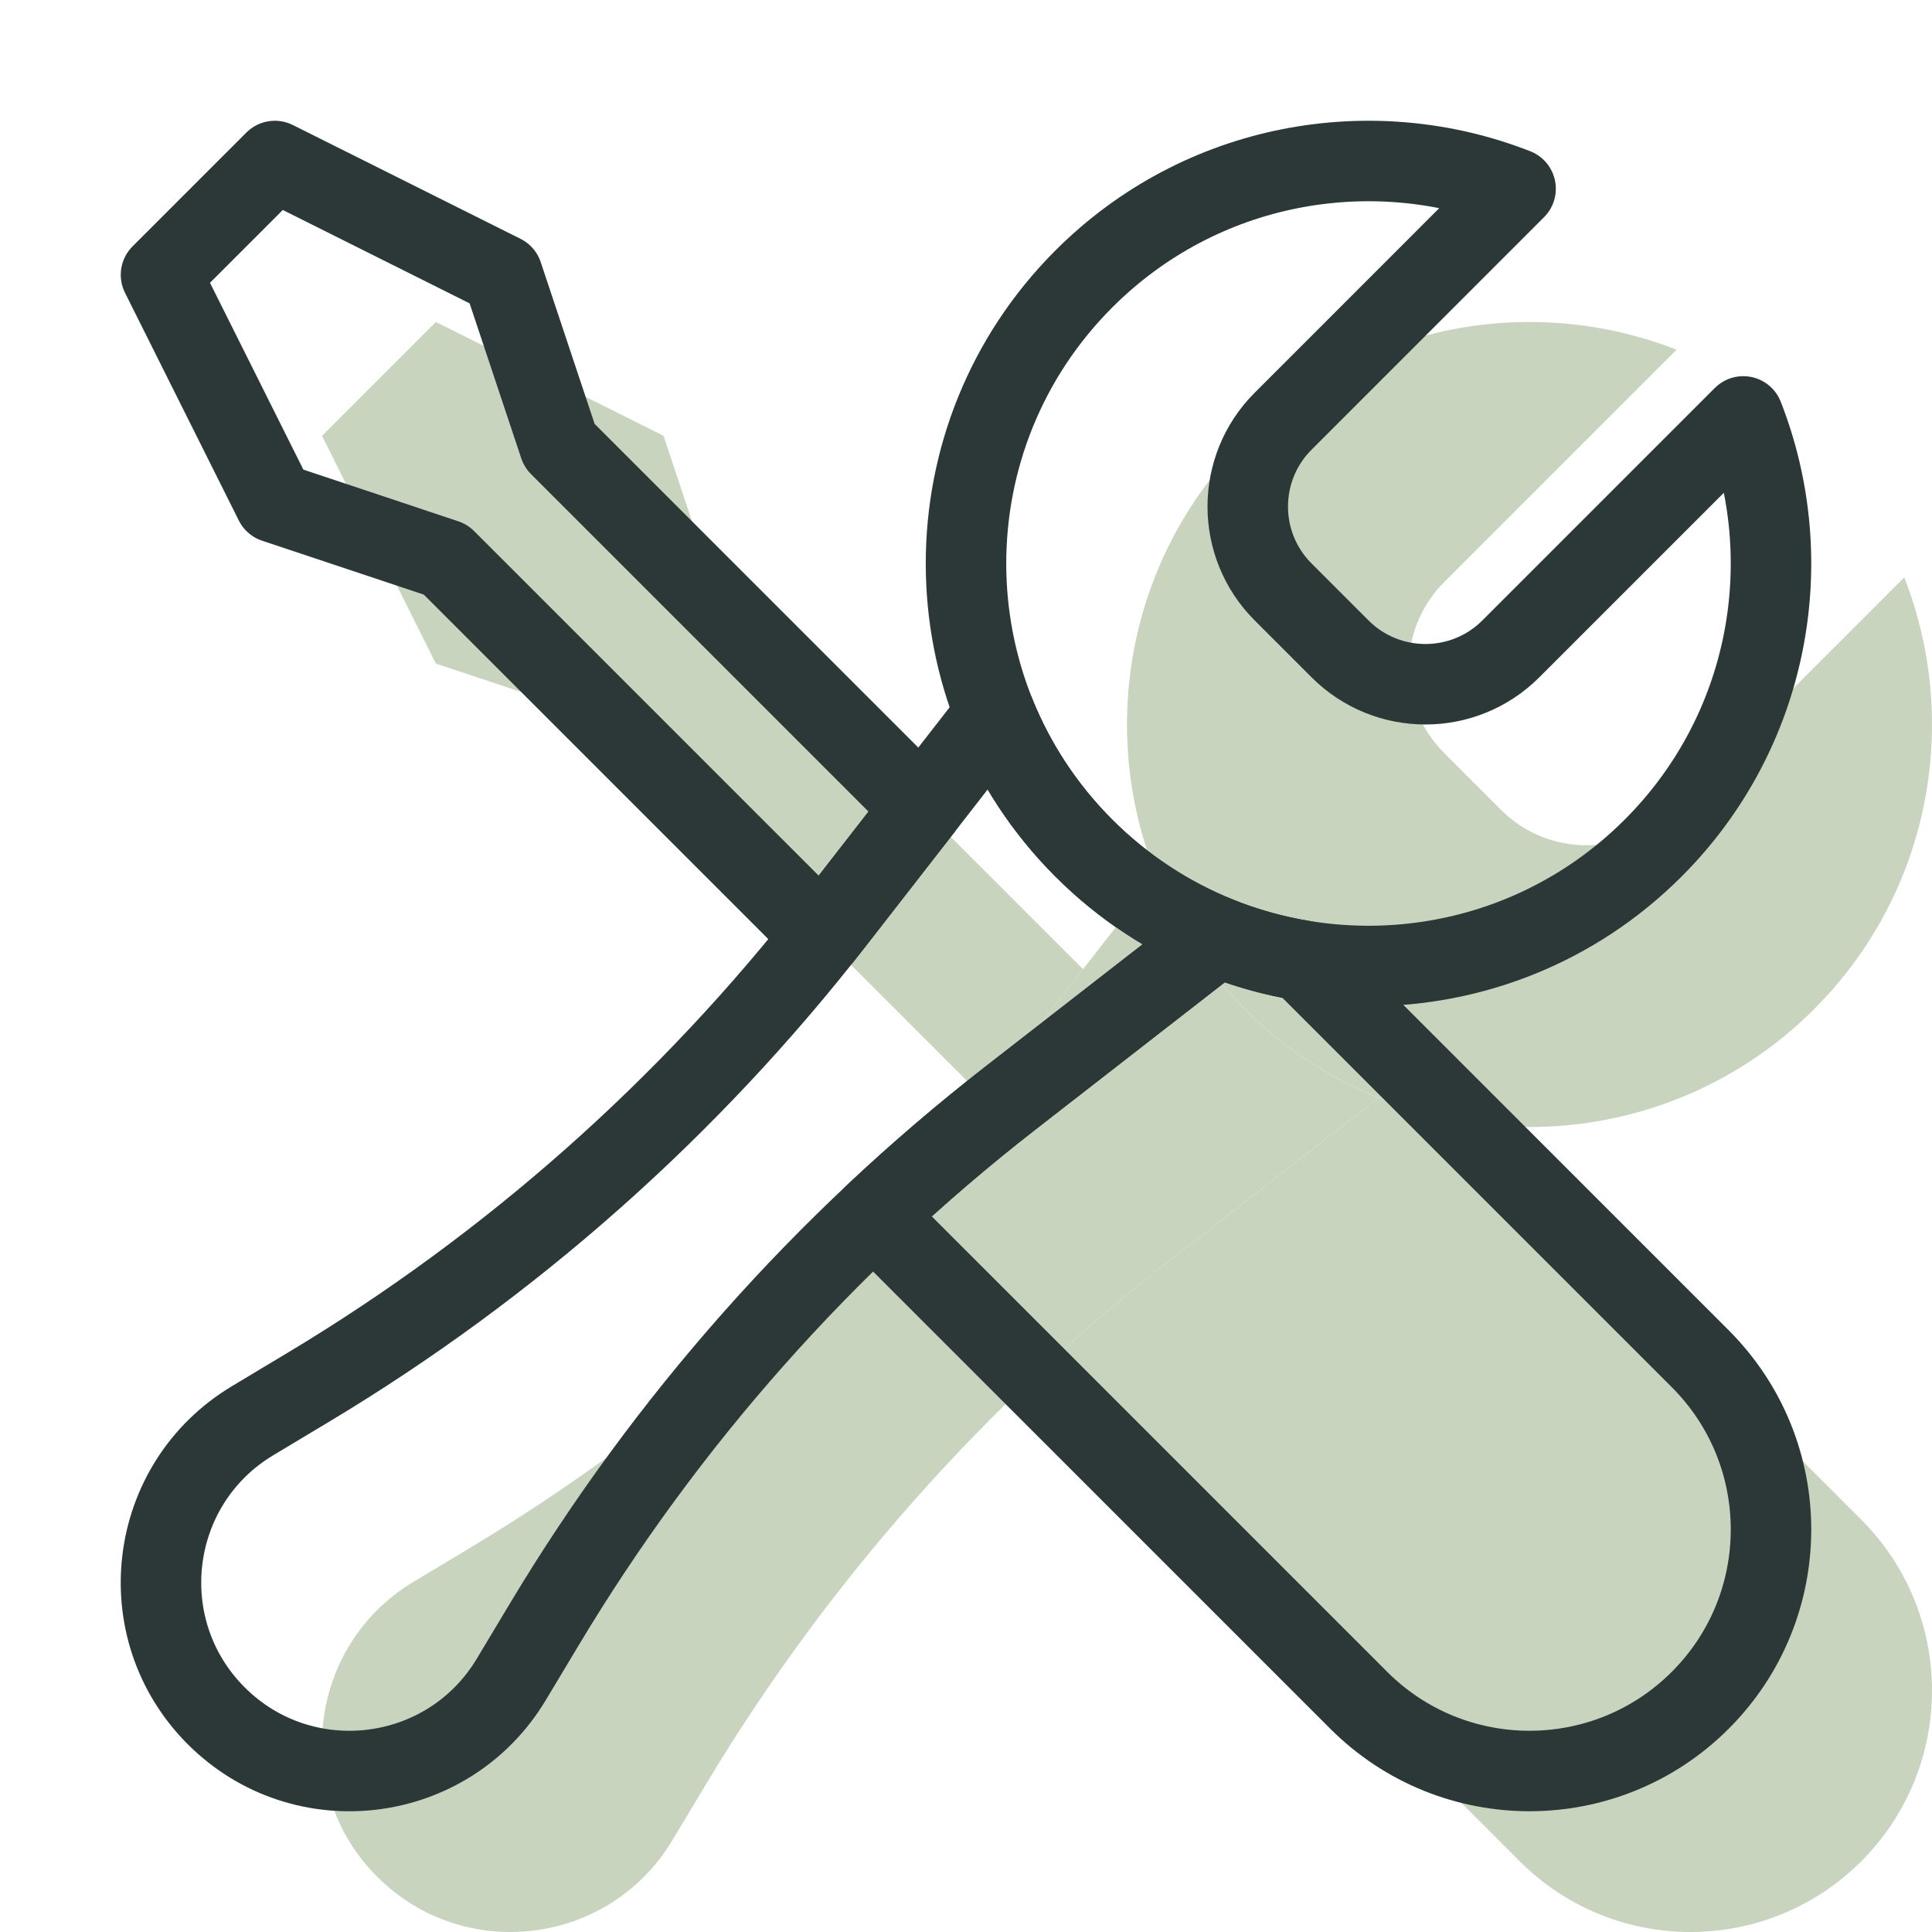
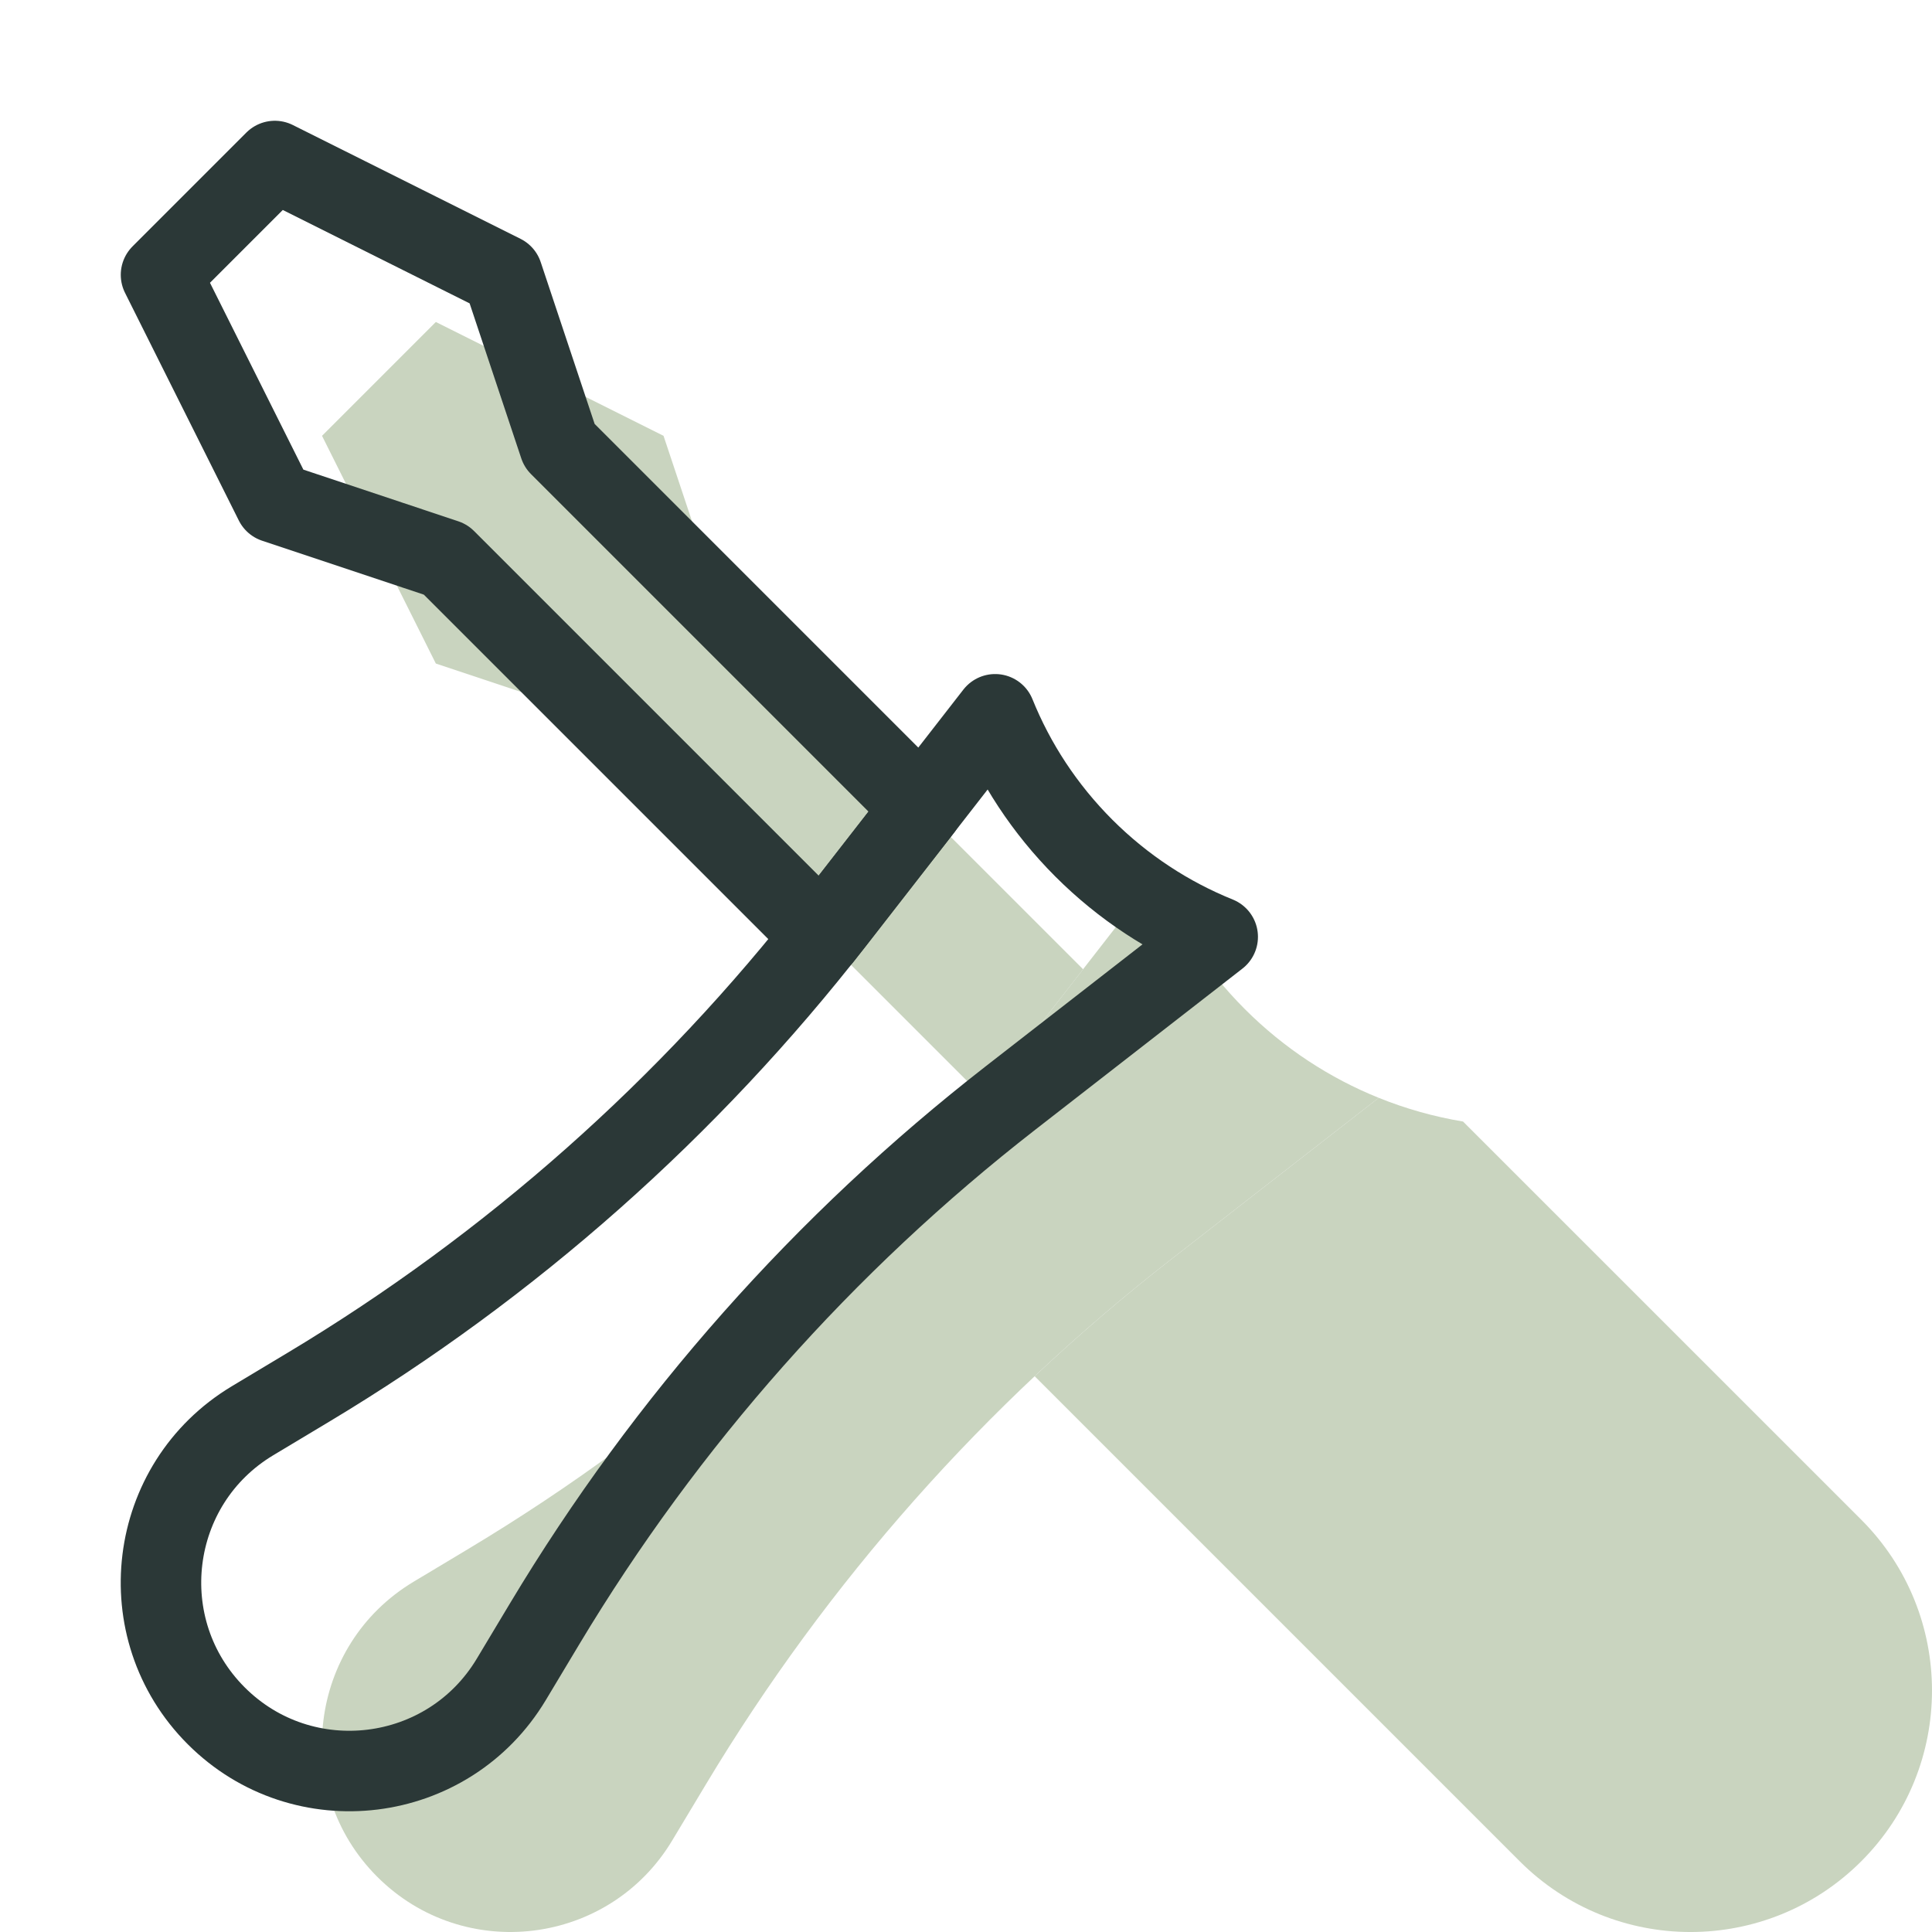
<svg xmlns="http://www.w3.org/2000/svg" width="56" height="56" viewBox="0 0 56 56" fill="none">
  <g clip-path="url(#clip0_3_2598)">
    <path d="M31.394 28.095L20.883 17.583L19.233 12.633L12.633 9.333L9.334 12.633L12.633 19.233L17.583 20.883L28.504 31.805C28.619 31.661 28.732 31.516 28.845 31.371L31.394 28.095Z" fill="#C9D4BF" />
-     <path d="M55.196 16.737C56.837 20.923 55.966 25.867 52.583 29.25C48.027 33.806 40.64 33.806 36.084 29.25C31.527 24.694 31.527 17.306 36.084 12.75C39.467 9.368 44.41 8.496 48.596 10.137L41.858 16.875C40.492 18.242 40.492 20.458 41.858 21.825L43.508 23.475C44.875 24.842 47.091 24.842 48.458 23.475L55.196 16.737Z" fill="#C9D4BF" />
-     <path d="M50.53 12.07C52.17 16.257 51.299 21.2 47.916 24.583C43.36 29.139 35.973 29.139 31.417 24.583C26.861 20.027 26.861 12.64 31.417 8.084C34.8 4.701 39.743 3.83 43.93 5.47L37.192 12.209C35.825 13.575 35.825 15.791 37.192 17.158L38.842 18.808C40.209 20.175 42.425 20.175 43.792 18.808L50.53 12.07Z" stroke="#2B3837" stroke-width="2.333" stroke-linejoin="round" />
    <path d="M39.963 31.821C38.551 31.252 37.228 30.395 36.083 29.25C34.939 28.106 34.082 26.782 33.512 25.37L28.845 31.371C24.64 36.777 19.471 41.357 13.599 44.881L11.987 45.848C8.938 47.678 8.42 51.885 10.934 54.399C13.448 56.913 17.656 56.395 19.485 53.346L20.453 51.734C23.976 45.862 28.556 40.693 33.962 36.489L39.963 31.821Z" fill="#C9D4BF" />
    <path d="M35.296 27.155C33.884 26.585 32.561 25.728 31.416 24.584C30.272 23.439 29.415 22.116 28.845 20.704L24.178 26.705C19.973 32.11 14.804 36.691 8.932 40.214L7.32 41.181C4.271 43.011 3.753 47.218 6.267 49.733C8.781 52.247 12.989 51.729 14.819 48.68L15.786 47.068C19.309 41.196 23.89 36.026 29.295 31.822L35.296 27.155Z" stroke="#2B3837" stroke-width="2.333" stroke-linecap="round" stroke-linejoin="round" />
    <path d="M39.963 31.821L33.962 36.489C32.583 37.561 31.258 38.697 29.99 39.89L44.05 53.95C46.784 56.684 51.216 56.684 53.95 53.95C56.683 51.216 56.683 46.784 53.95 44.05L42.407 32.508C41.575 32.37 40.755 32.141 39.963 31.821Z" fill="#C9D4BF" />
-     <path d="M35.297 27.155L29.296 31.822C27.917 32.894 26.591 34.03 25.324 35.224L39.383 49.283C42.117 52.017 46.549 52.017 49.283 49.283C52.017 46.55 52.017 42.118 49.283 39.384L37.741 27.842C36.909 27.703 36.089 27.474 35.297 27.155Z" stroke="#2B3837" stroke-width="2.333" stroke-linejoin="round" />
    <path d="M26.727 23.428L16.216 12.917L14.566 7.966L7.966 4.667L4.667 7.966L7.966 14.566L12.916 16.217L23.837 27.138C23.952 26.994 24.065 26.85 24.178 26.704L26.727 23.428Z" stroke="#2B3837" stroke-width="2.333" stroke-linejoin="round" />
  </g>
  <defs>
    <clipPath id="clip0_3_2598">
      <rect width="56" height="56" fill="white" />
    </clipPath>
  </defs>
</svg>